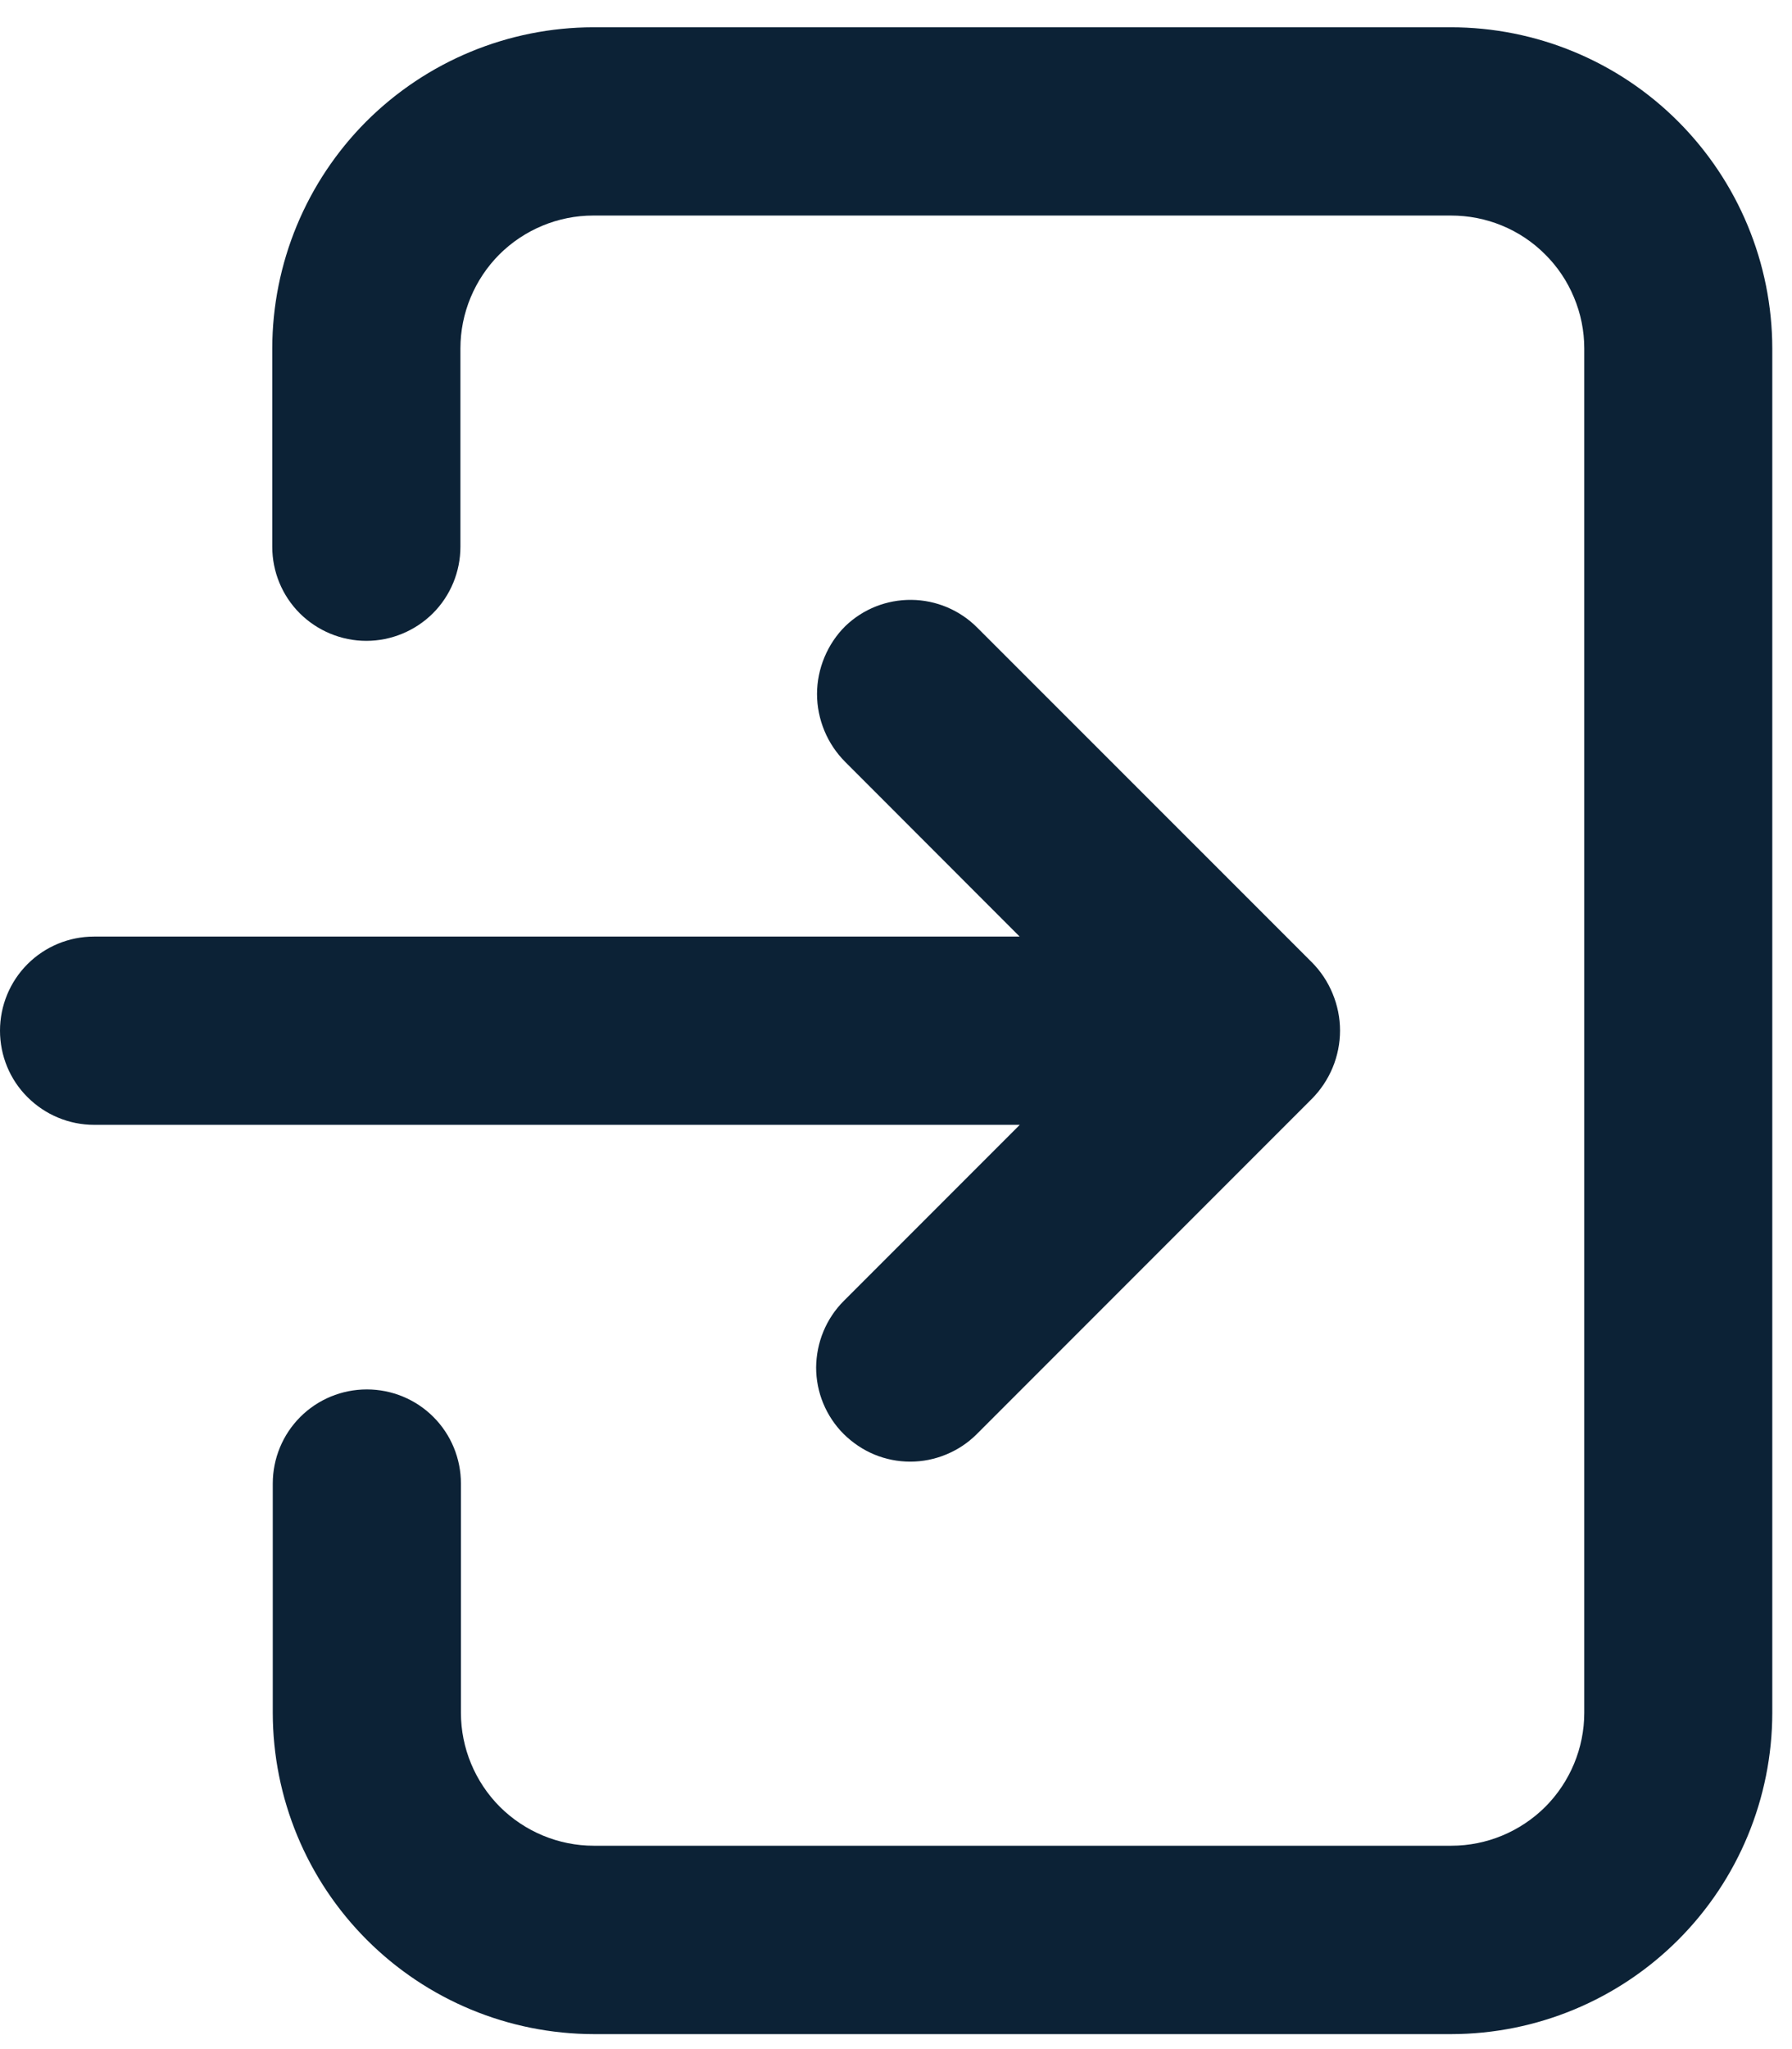
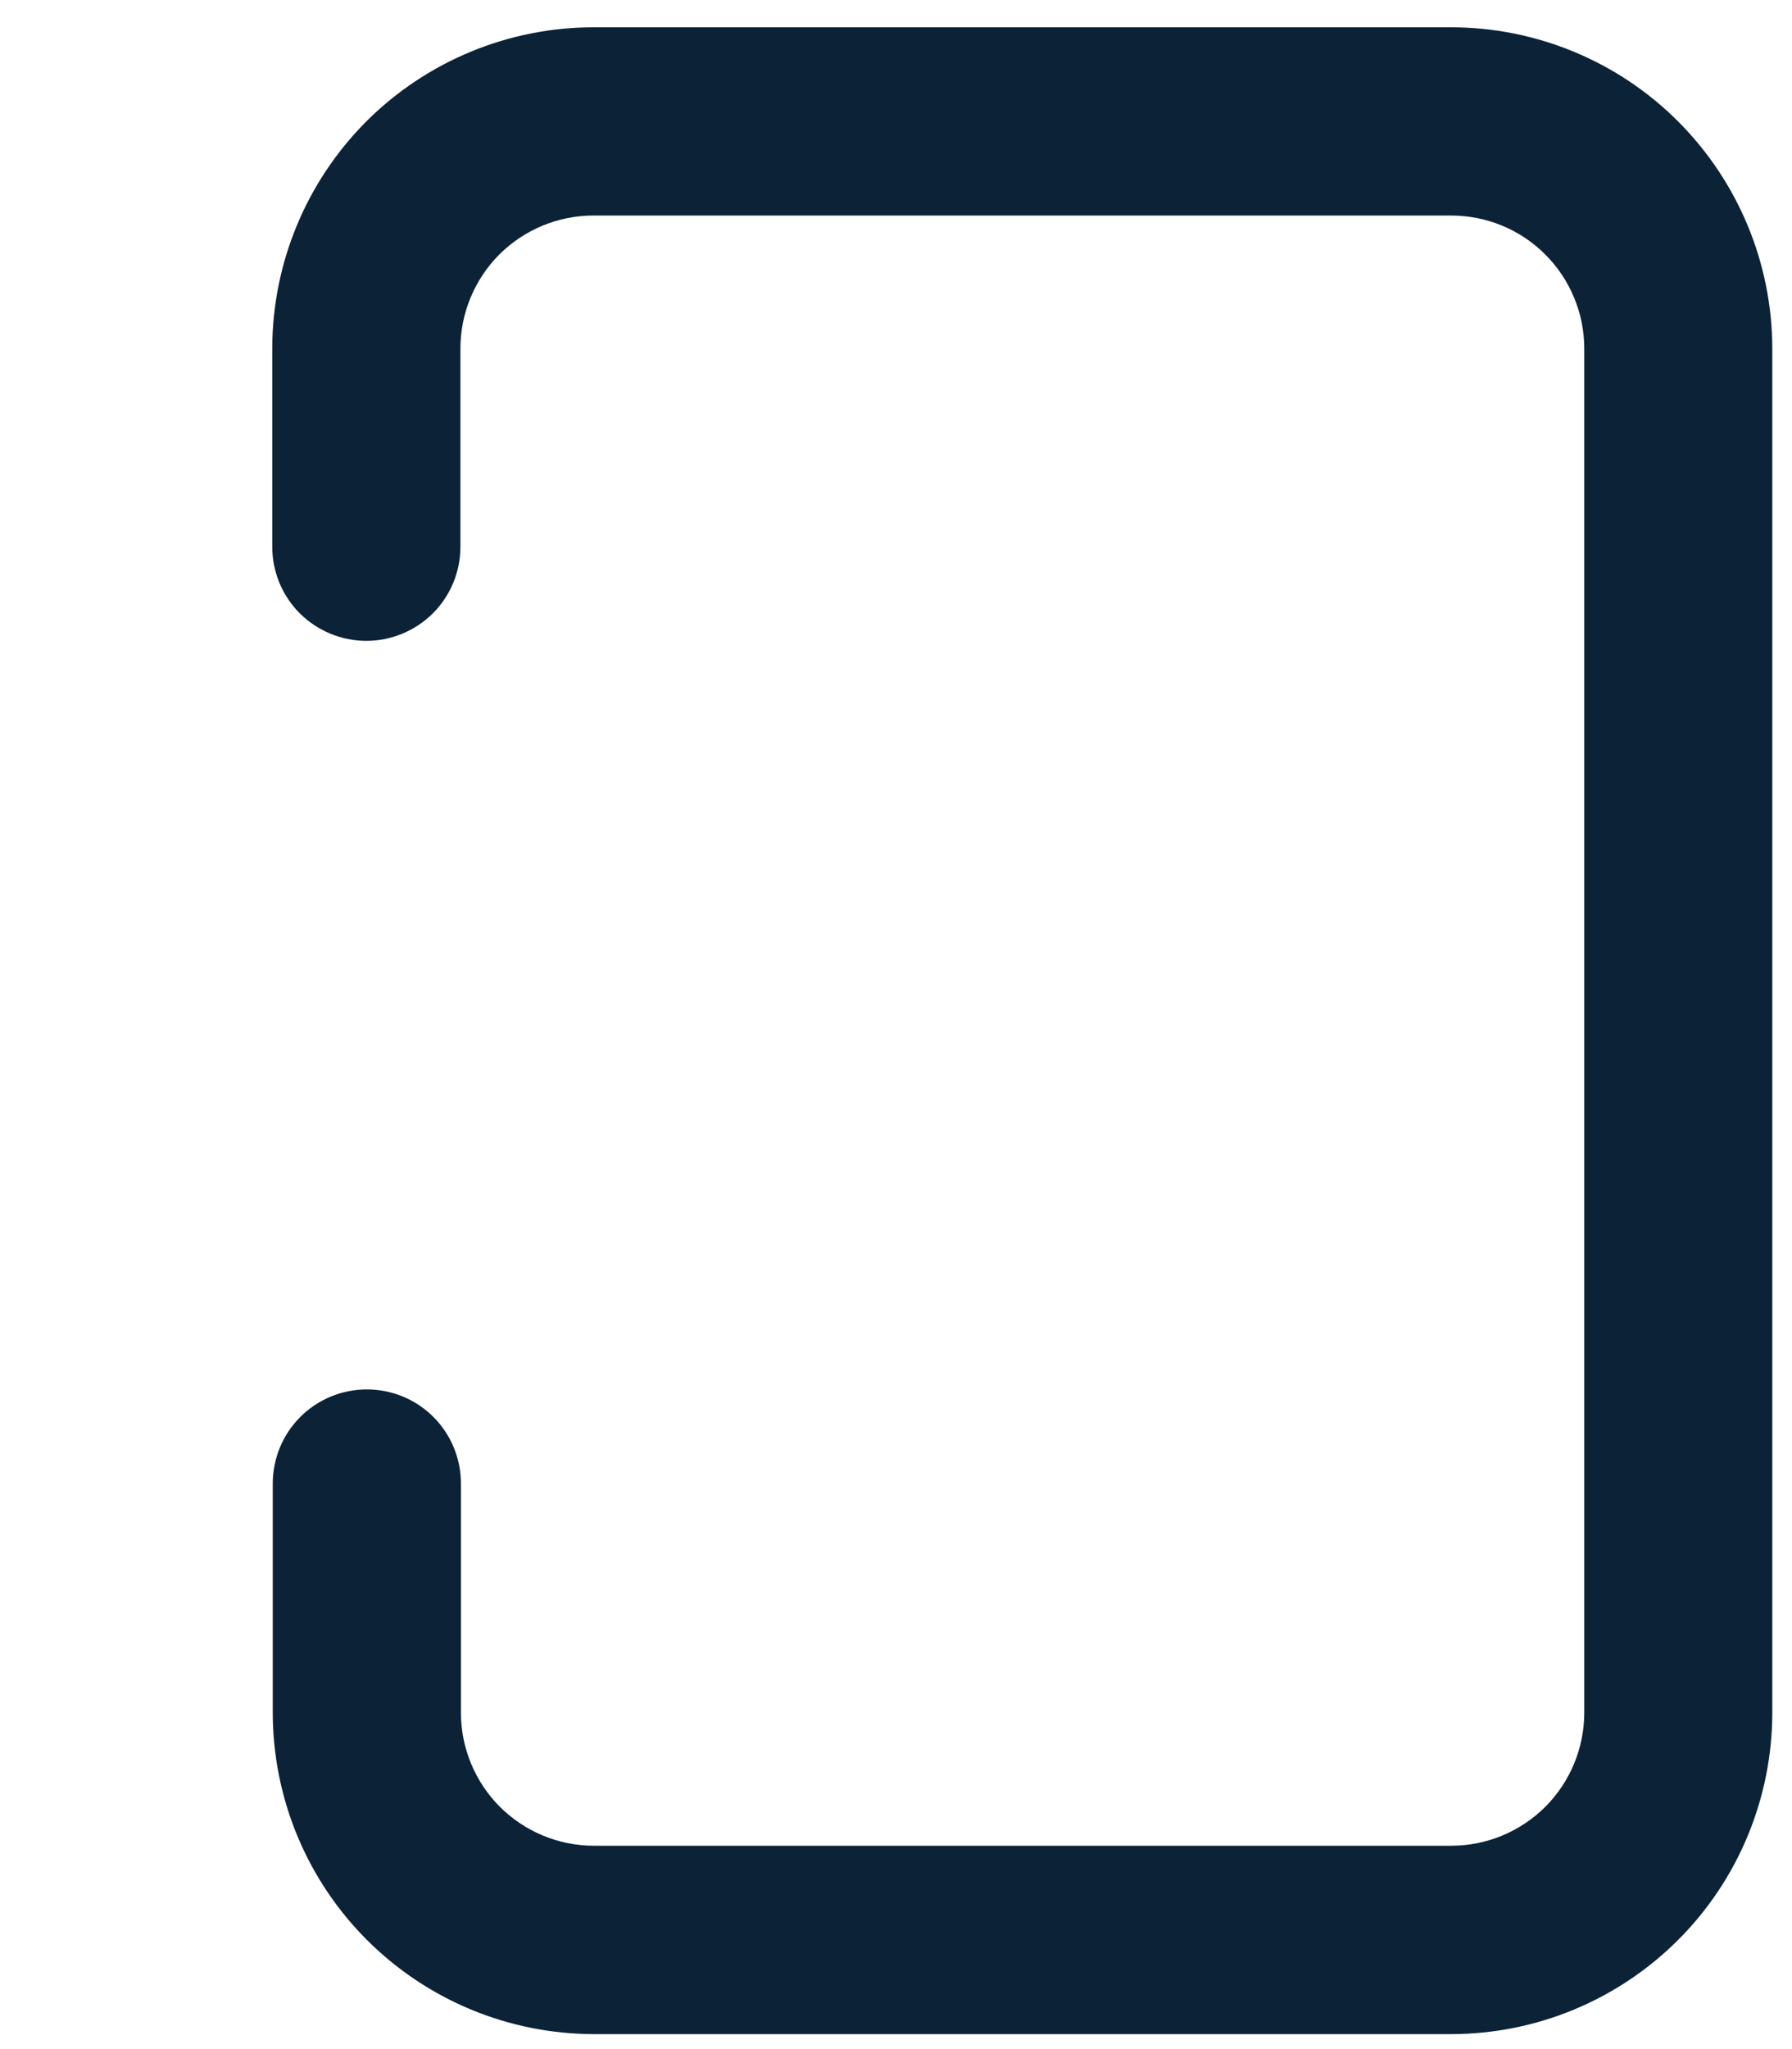
<svg xmlns="http://www.w3.org/2000/svg" width="14" height="16" viewBox="0 0 14 16" fill="none">
  <path d="M11.335 0.213H4.635C3.97 0.214 3.333 0.478 2.862 0.948C2.392 1.419 2.128 2.056 2.127 2.721V4.269C2.127 4.464 2.204 4.651 2.342 4.789C2.48 4.926 2.667 5.004 2.862 5.004C3.057 5.004 3.244 4.926 3.382 4.789C3.52 4.651 3.597 4.464 3.597 4.269V2.721C3.597 2.446 3.707 2.182 3.901 1.987C4.096 1.793 4.36 1.683 4.635 1.683H11.335C11.472 1.683 11.607 1.709 11.733 1.761C11.86 1.813 11.974 1.889 12.071 1.986C12.168 2.082 12.245 2.197 12.297 2.323C12.35 2.449 12.377 2.584 12.377 2.721V13.374C12.377 13.649 12.267 13.913 12.073 14.108C11.878 14.302 11.614 14.412 11.339 14.412H4.639C4.364 14.412 4.1 14.302 3.905 14.108C3.711 13.913 3.601 13.649 3.601 13.374V11.584C3.601 11.389 3.524 11.202 3.386 11.064C3.248 10.926 3.061 10.849 2.866 10.849C2.671 10.849 2.484 10.926 2.346 11.064C2.208 11.202 2.131 11.389 2.131 11.584V13.375C2.132 14.04 2.396 14.677 2.866 15.147C3.337 15.618 3.974 15.882 4.639 15.883H11.339C12.004 15.882 12.641 15.617 13.111 15.147C13.581 14.677 13.845 14.04 13.846 13.375V2.721C13.845 2.055 13.58 1.418 13.109 0.947C12.639 0.477 12 0.213 11.335 0.213Z" fill="#0C2236" />
-   <path d="M10.248 7.513L7.633 4.899C7.497 4.763 7.313 4.686 7.121 4.684C6.928 4.682 6.743 4.755 6.604 4.889C6.534 4.958 6.479 5.041 6.441 5.132C6.403 5.223 6.383 5.321 6.383 5.419C6.383 5.518 6.403 5.615 6.441 5.707C6.479 5.798 6.534 5.88 6.604 5.95L7.966 7.313H0.735C0.54 7.313 0.353 7.39 0.215 7.528C0.077 7.666 0 7.853 0 8.048C0 8.243 0.077 8.43 0.215 8.567C0.353 8.705 0.54 8.783 0.735 8.783H7.967L6.592 10.158C6.524 10.226 6.47 10.307 6.433 10.396C6.396 10.485 6.377 10.581 6.376 10.677C6.376 10.774 6.395 10.87 6.432 10.959C6.469 11.048 6.523 11.129 6.591 11.197C6.66 11.265 6.741 11.32 6.83 11.357C6.919 11.394 7.015 11.413 7.111 11.413C7.208 11.413 7.303 11.394 7.392 11.357C7.482 11.32 7.563 11.266 7.631 11.198L10.247 8.582C10.317 8.512 10.373 8.428 10.411 8.337C10.449 8.245 10.469 8.147 10.469 8.047C10.469 7.948 10.449 7.85 10.411 7.758C10.373 7.666 10.318 7.583 10.248 7.513Z" fill="#0C2236" />
</svg>